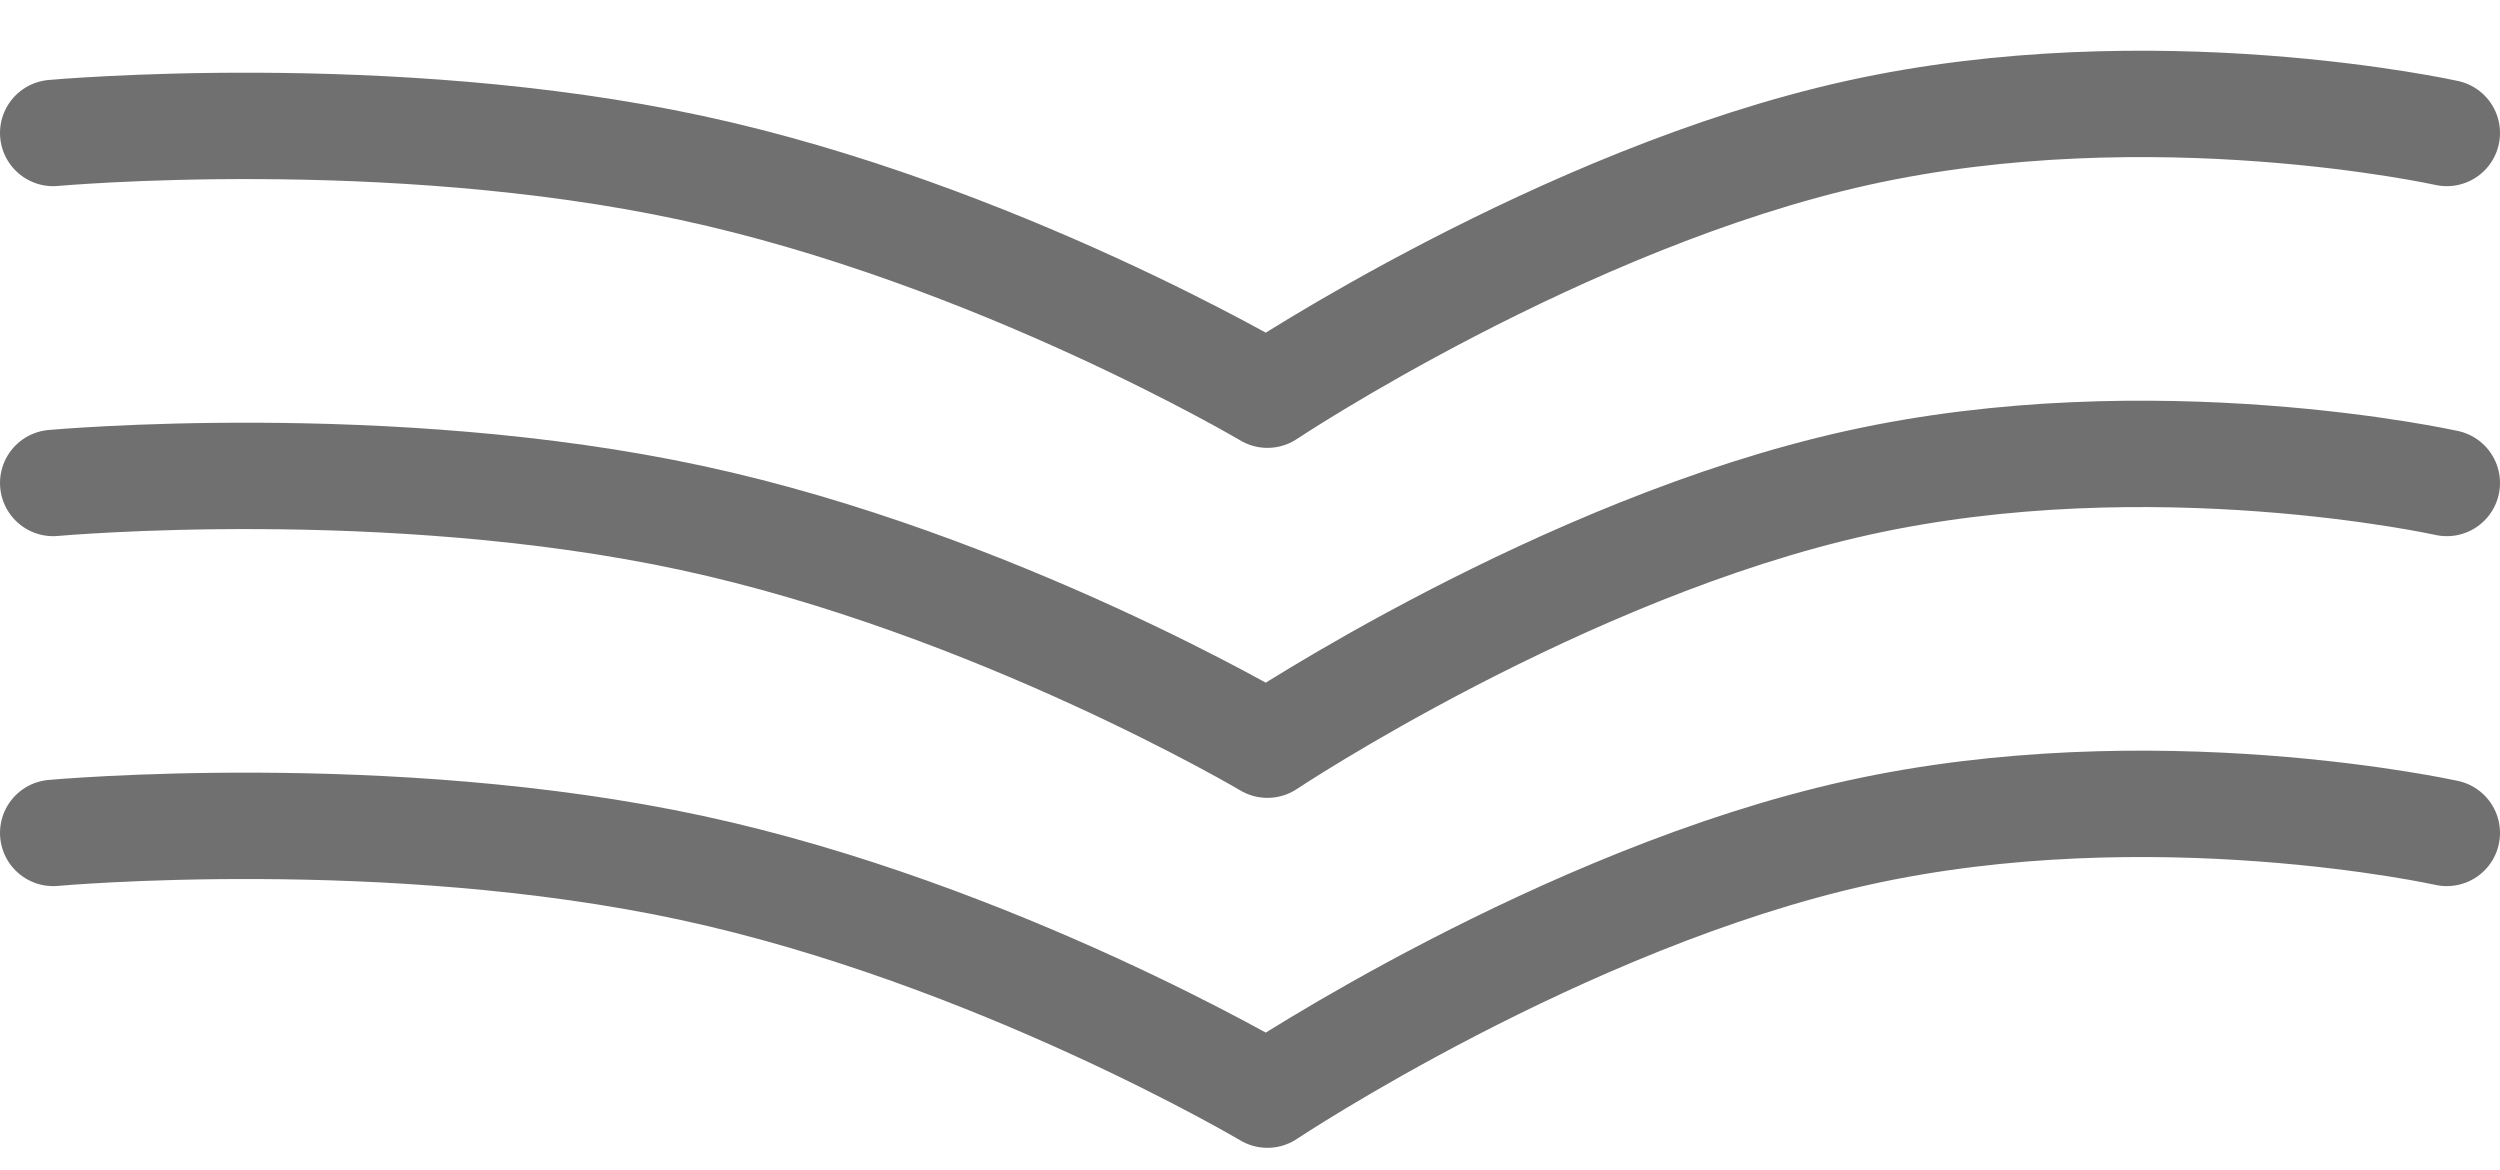
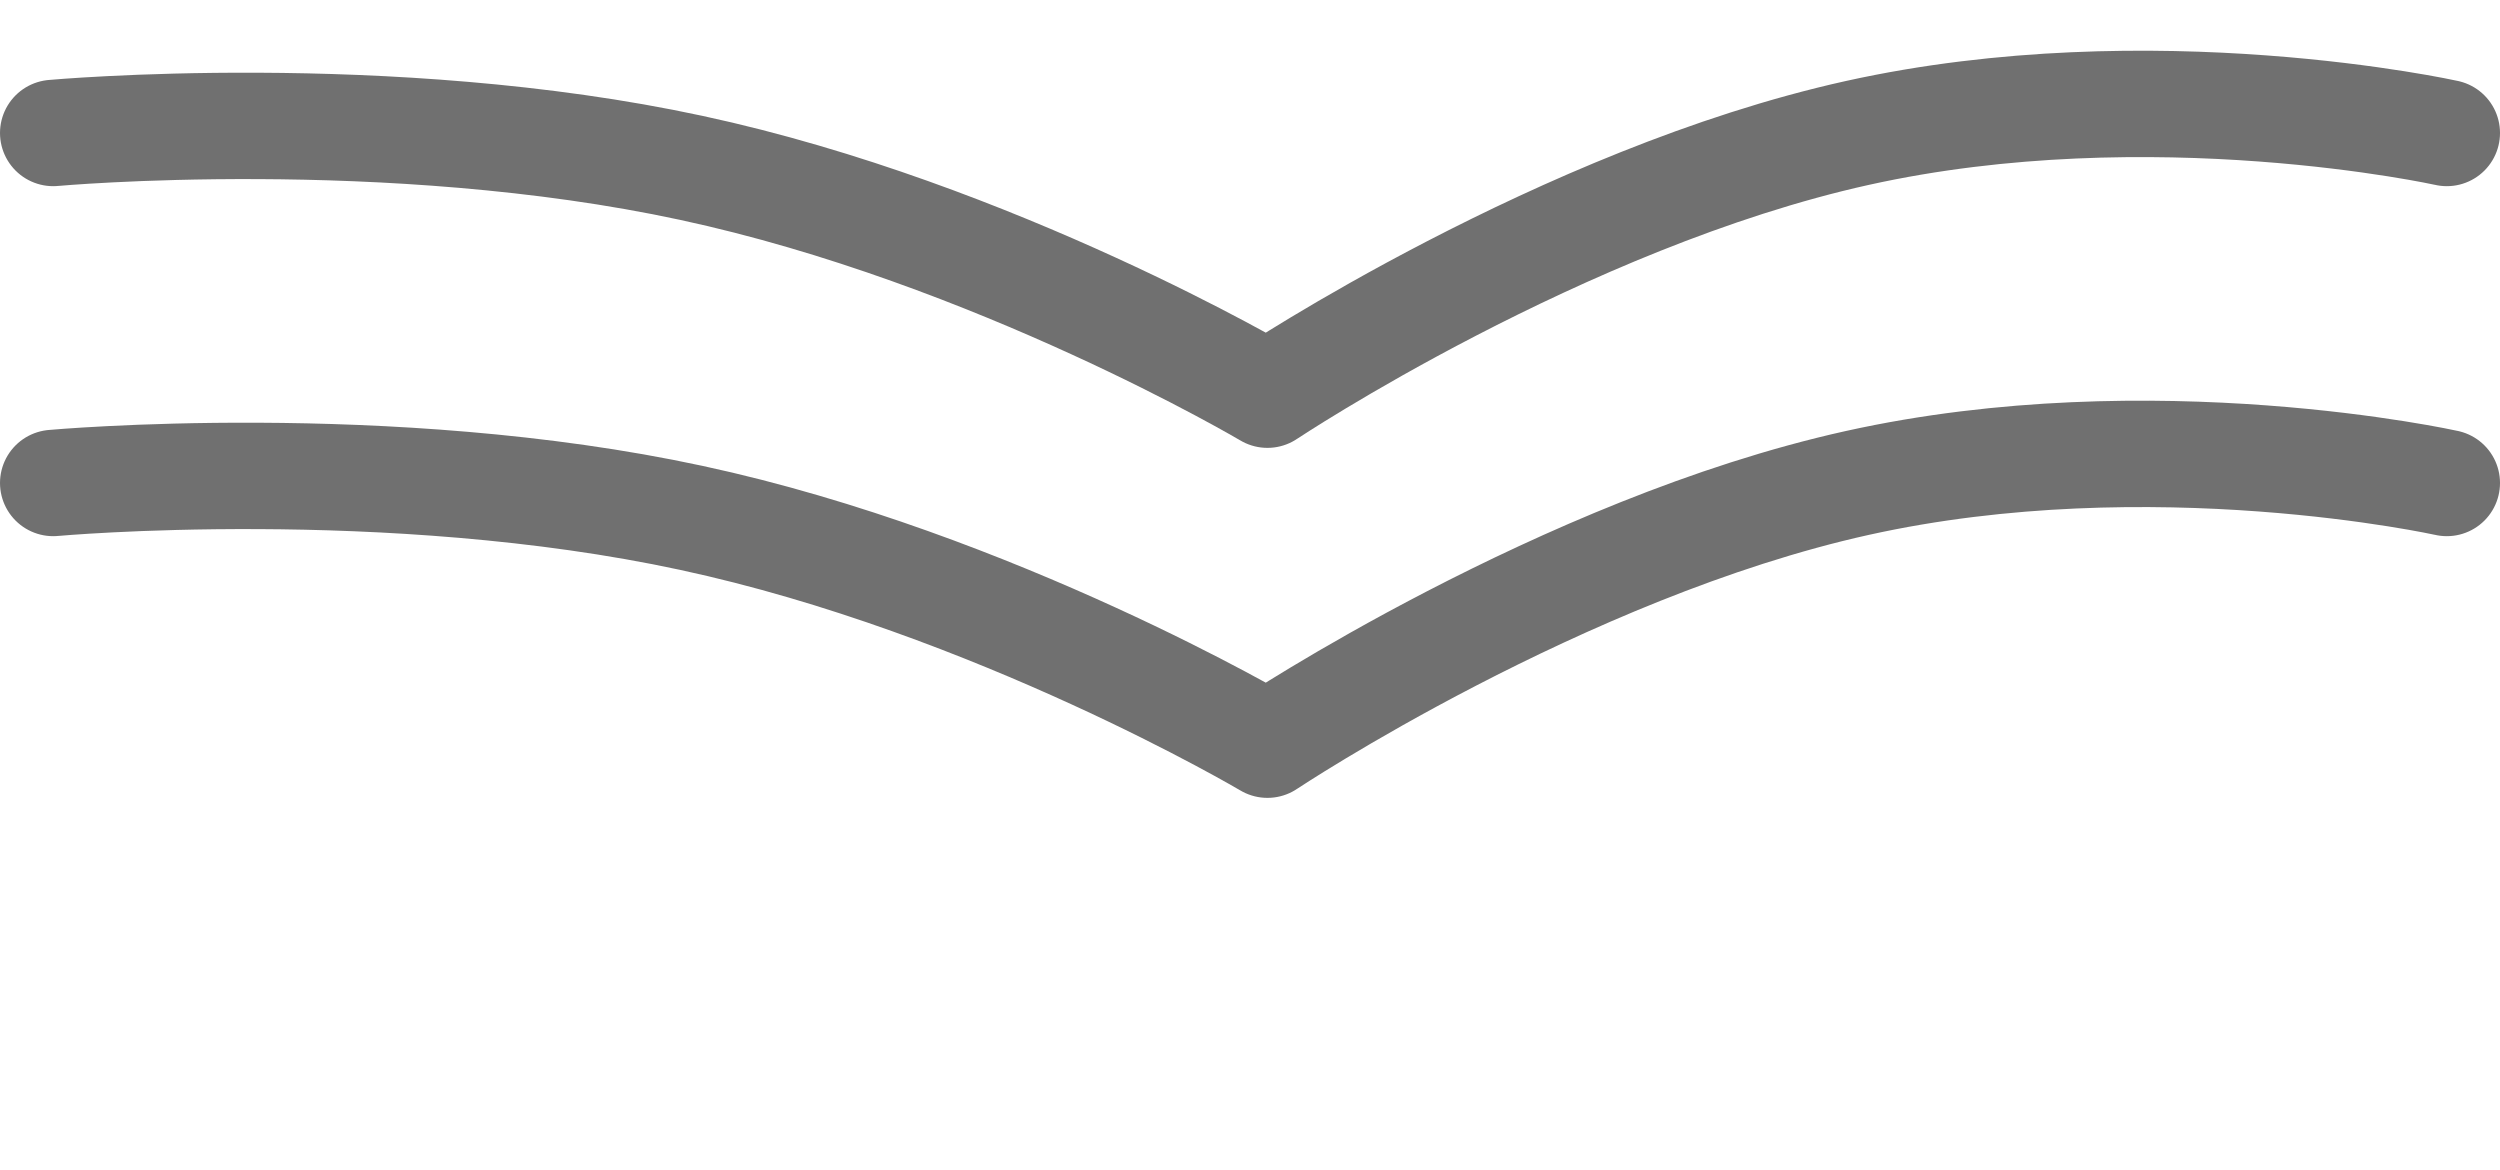
<svg xmlns="http://www.w3.org/2000/svg" width="47" height="22" viewBox="0 0 47 22" fill="none">
  <path d="M1 2.5C1 2.5 7.294 1.927 13.001 3.157C18.708 4.387 23.828 7.42 23.828 7.42C23.828 7.42 29.372 3.73 34.915 2.5C40.458 1.27 46 2.5 46 2.5" stroke="#707070" stroke-width="2" stroke-linecap="round" stroke-linejoin="round" />
  <path d="M1 9.08C1 9.08 7.294 8.507 13.001 9.737C18.708 10.967 23.828 14 23.828 14C23.828 14 29.372 10.31 34.915 9.08C40.458 7.849 46 9.08 46 9.08" stroke="#707070" stroke-width="2" stroke-linecap="round" stroke-linejoin="round" />
-   <path d="M1 15.659C1 15.659 7.294 15.086 13.001 16.316C18.708 17.546 23.828 20.579 23.828 20.579C23.828 20.579 29.372 16.889 34.915 15.659C40.458 14.429 46 15.659 46 15.659" stroke="#707070" stroke-width="2" stroke-linecap="round" stroke-linejoin="round" />
</svg>